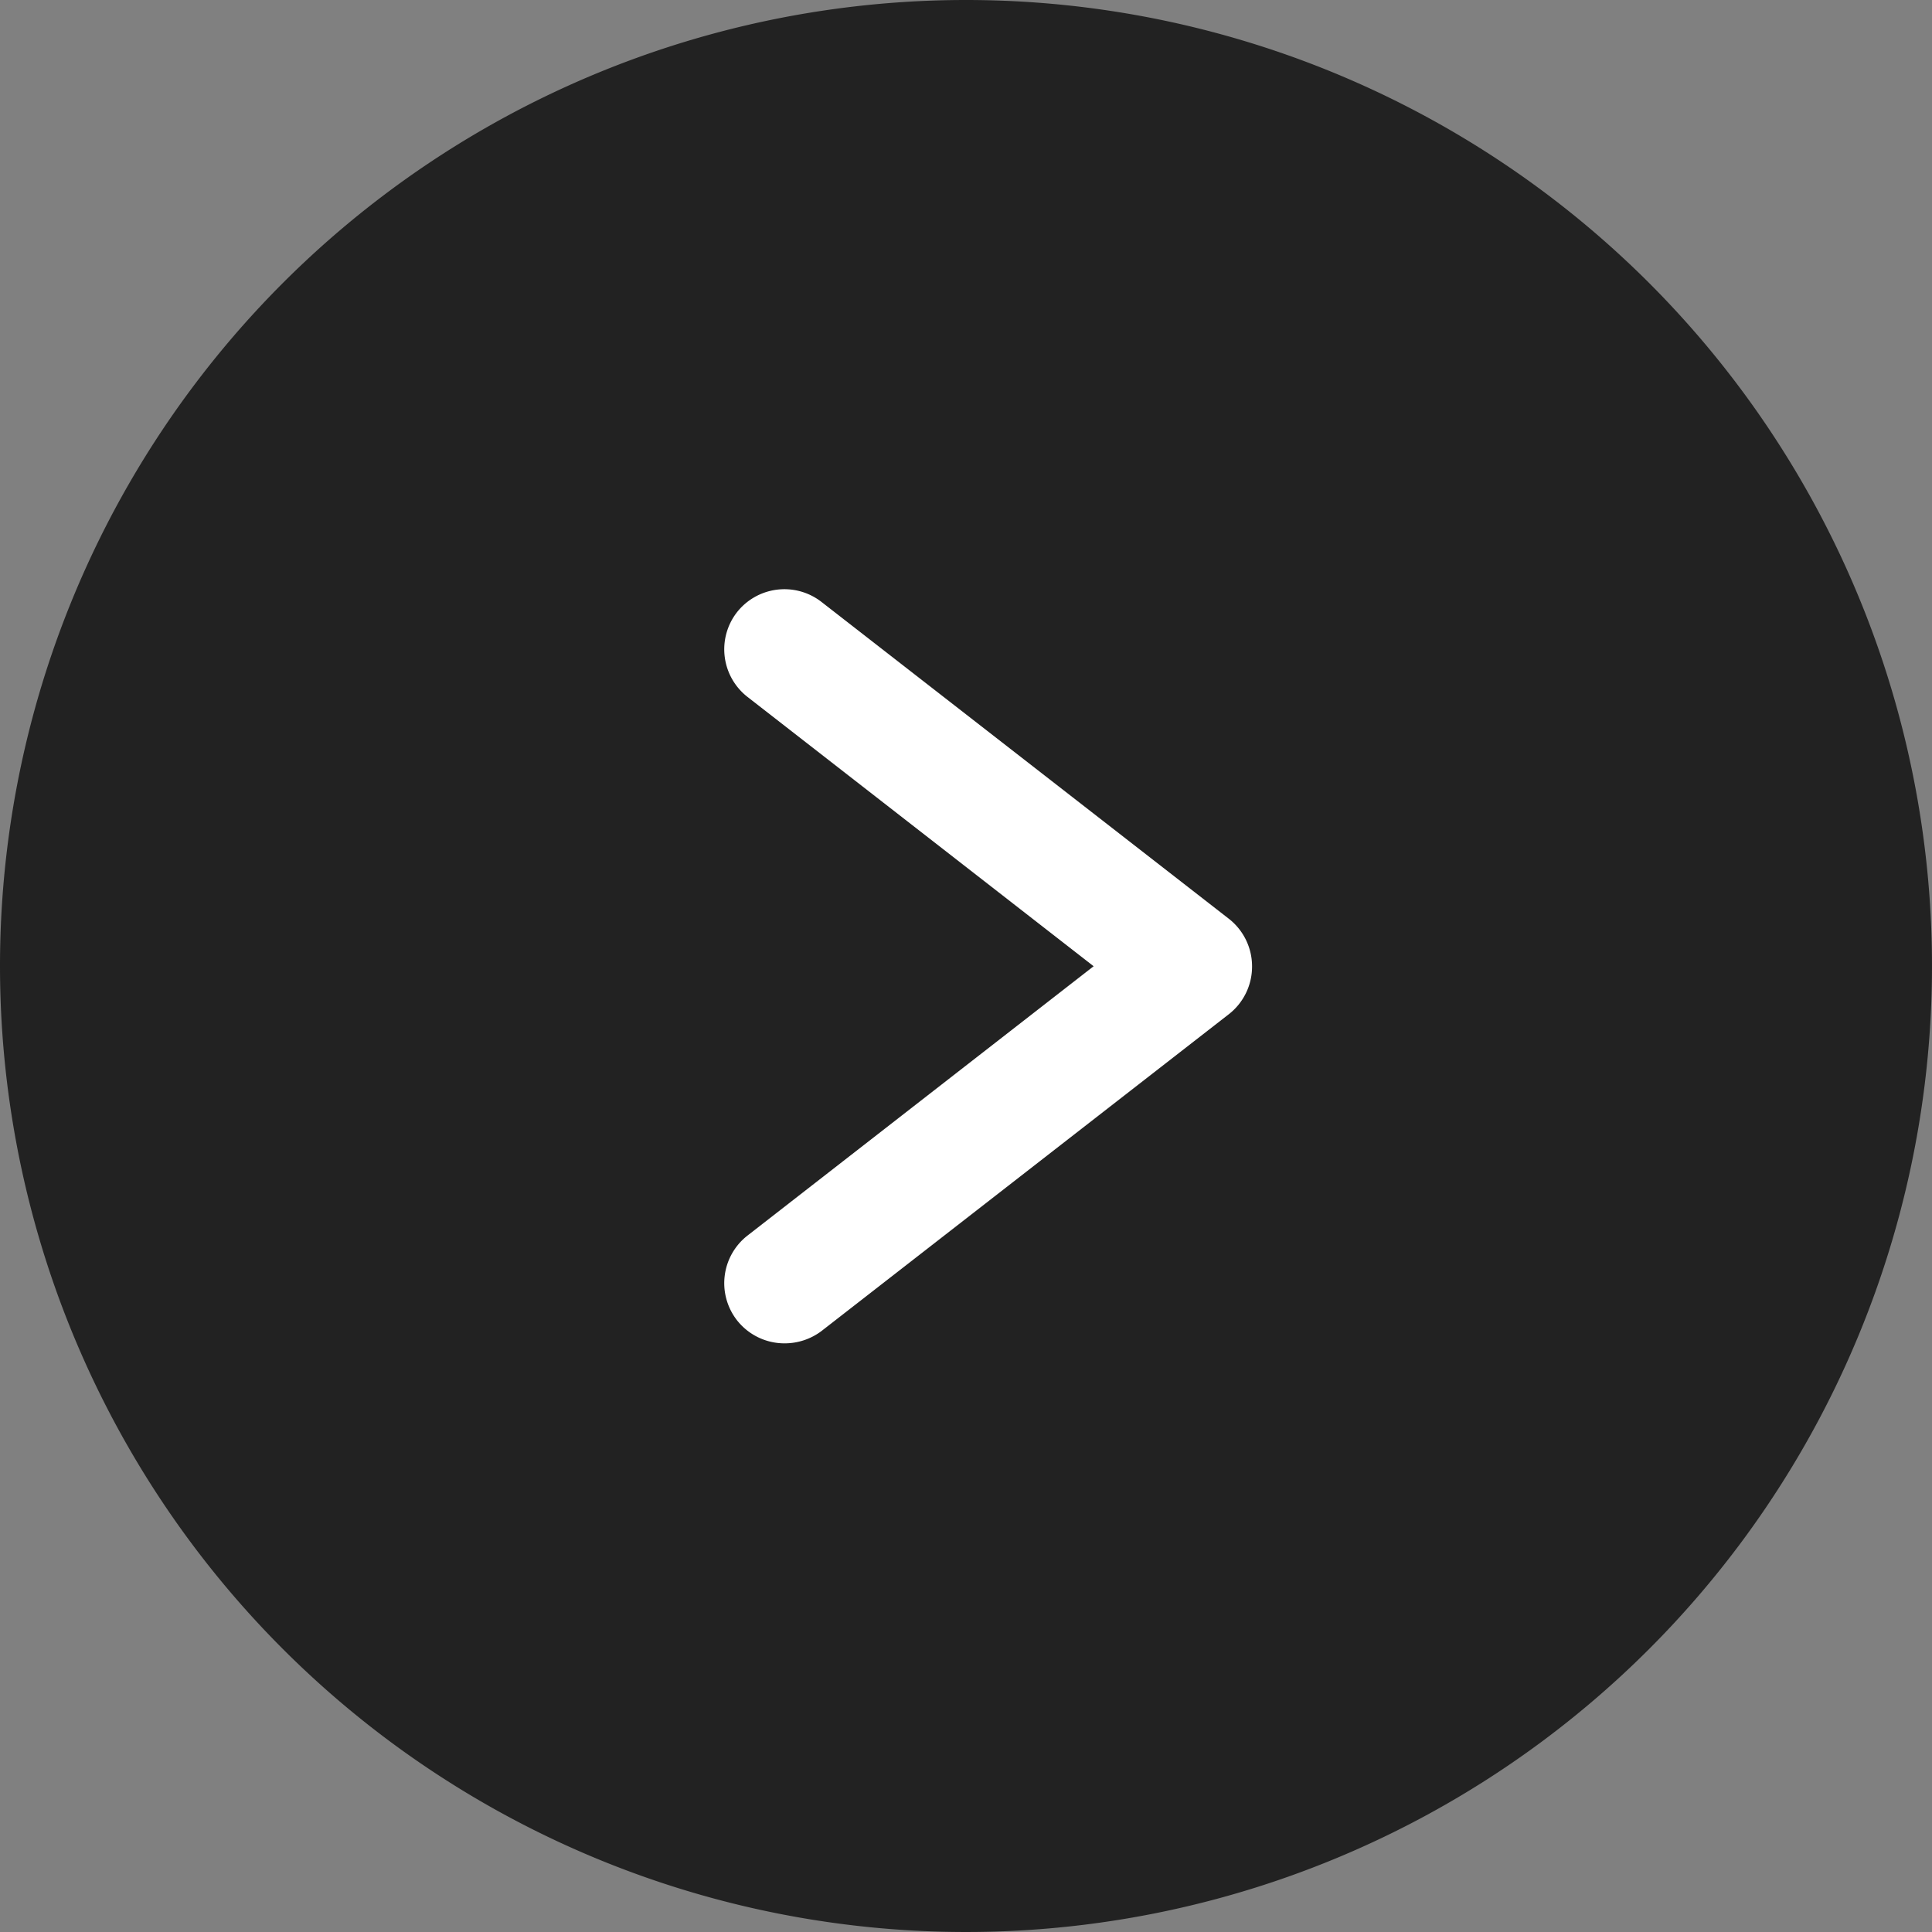
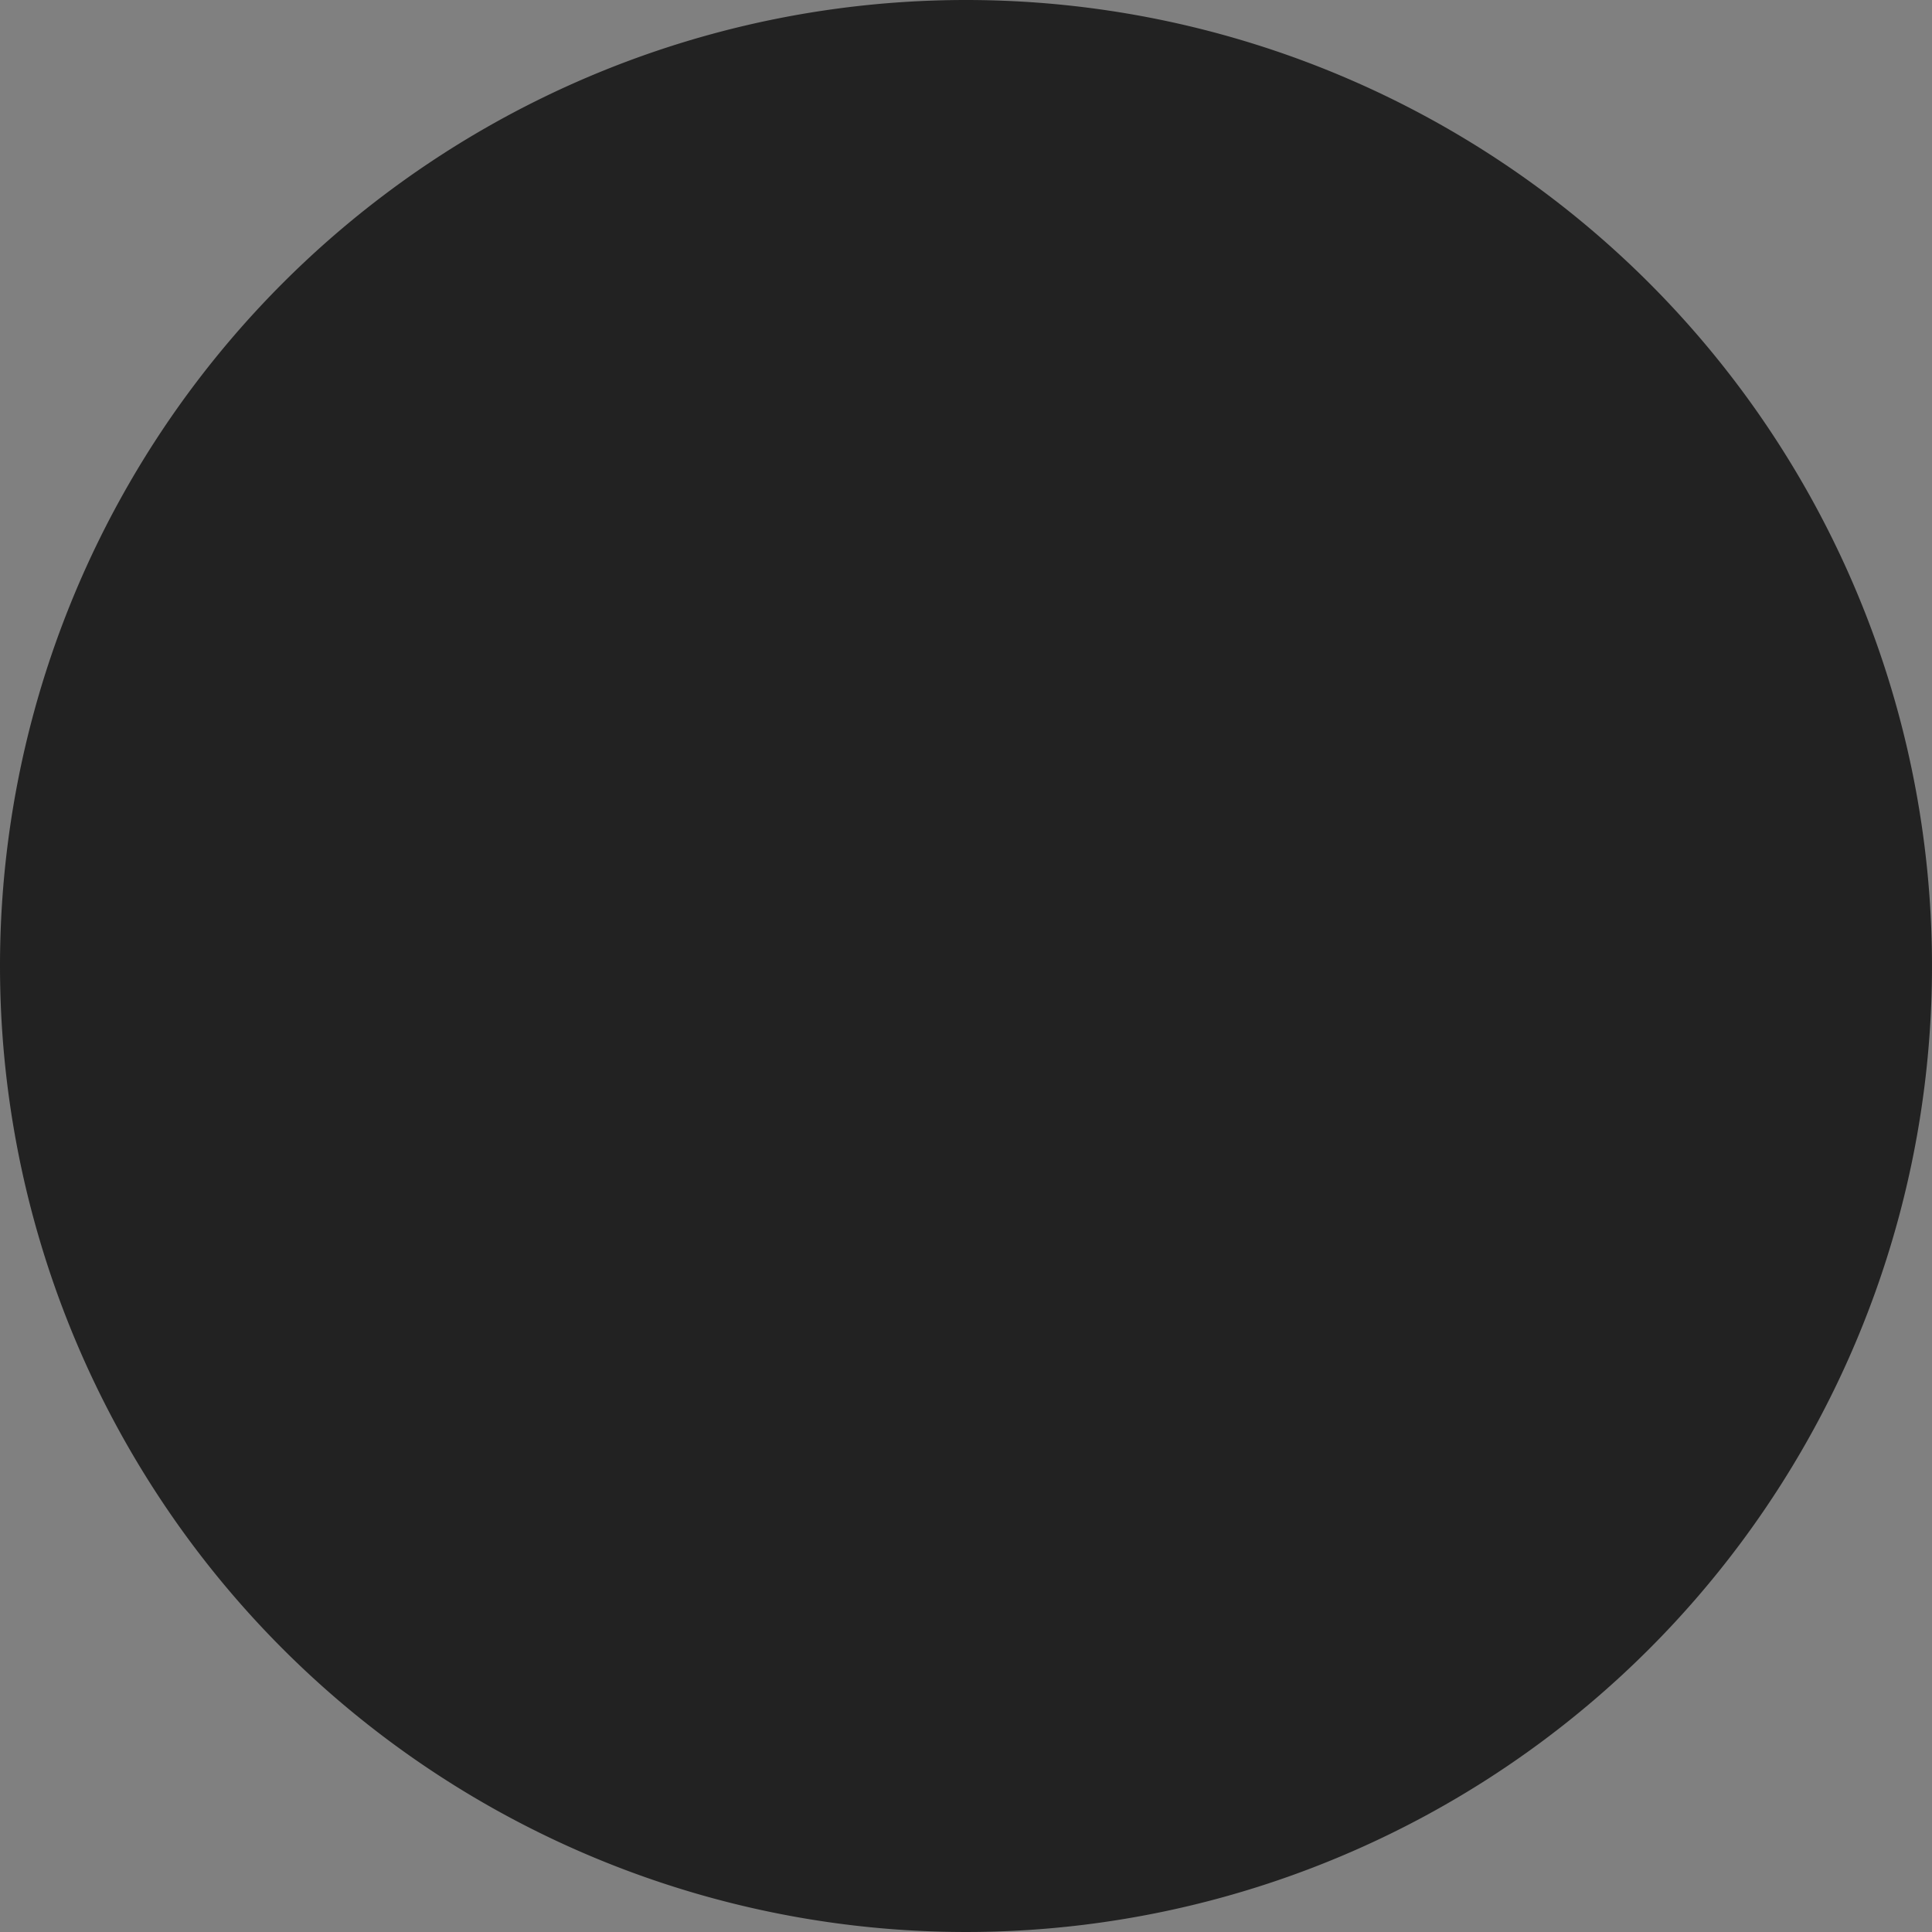
<svg xmlns="http://www.w3.org/2000/svg" width="16" height="16">
  <rect width="100%" height="100%" fill="#808080" stroke="none" />
  <path d="M8 1V0a8 8 0 1 1-8 8 8 8 0 0 1 8-8Z" fill="#222" />
-   <path d="M6.502 11.125a.5.5 0 0 1-.4-.193.5.5 0 0 1 .089-.7l2.866-2.23-2.866-2.23a.5.5 0 0 1-.089-.7.5.5 0 0 1 .7-.088l3.375 2.625a.5.5 0 0 1 .192.395.5.5 0 0 1-.192.395l-3.375 2.625a.507.507 0 0 1-.3.101Z" fill="#fff" />
</svg>